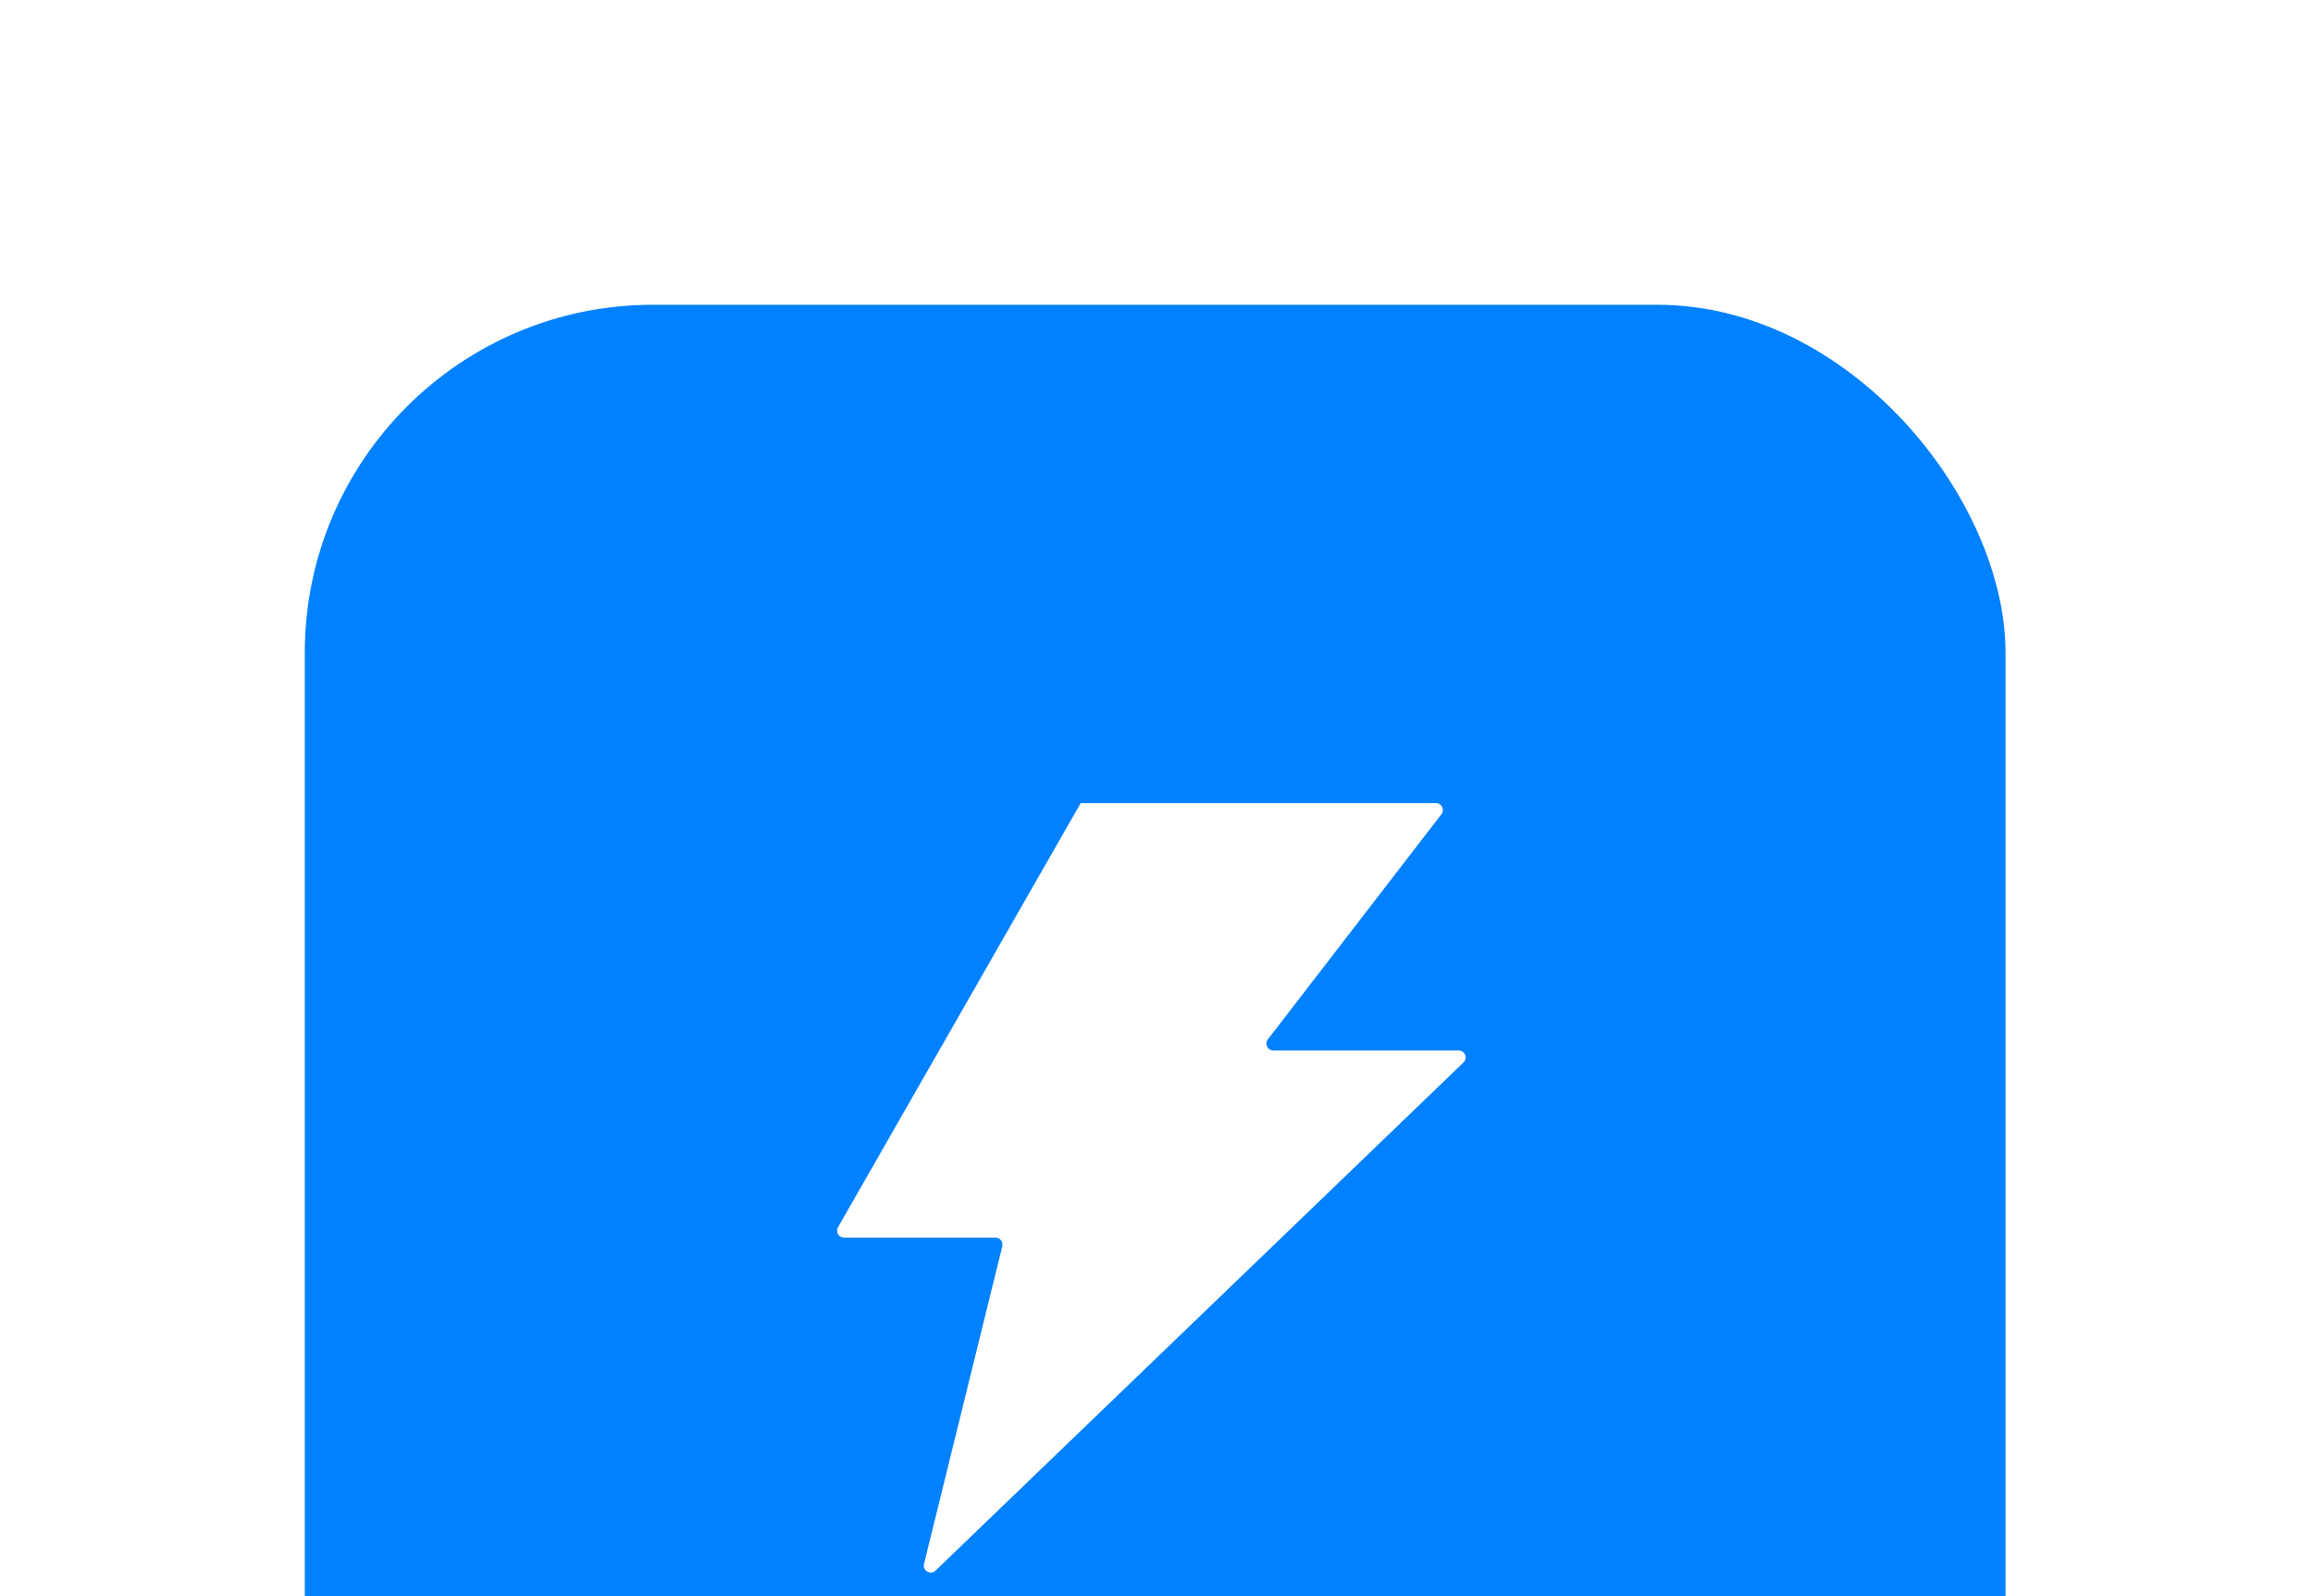
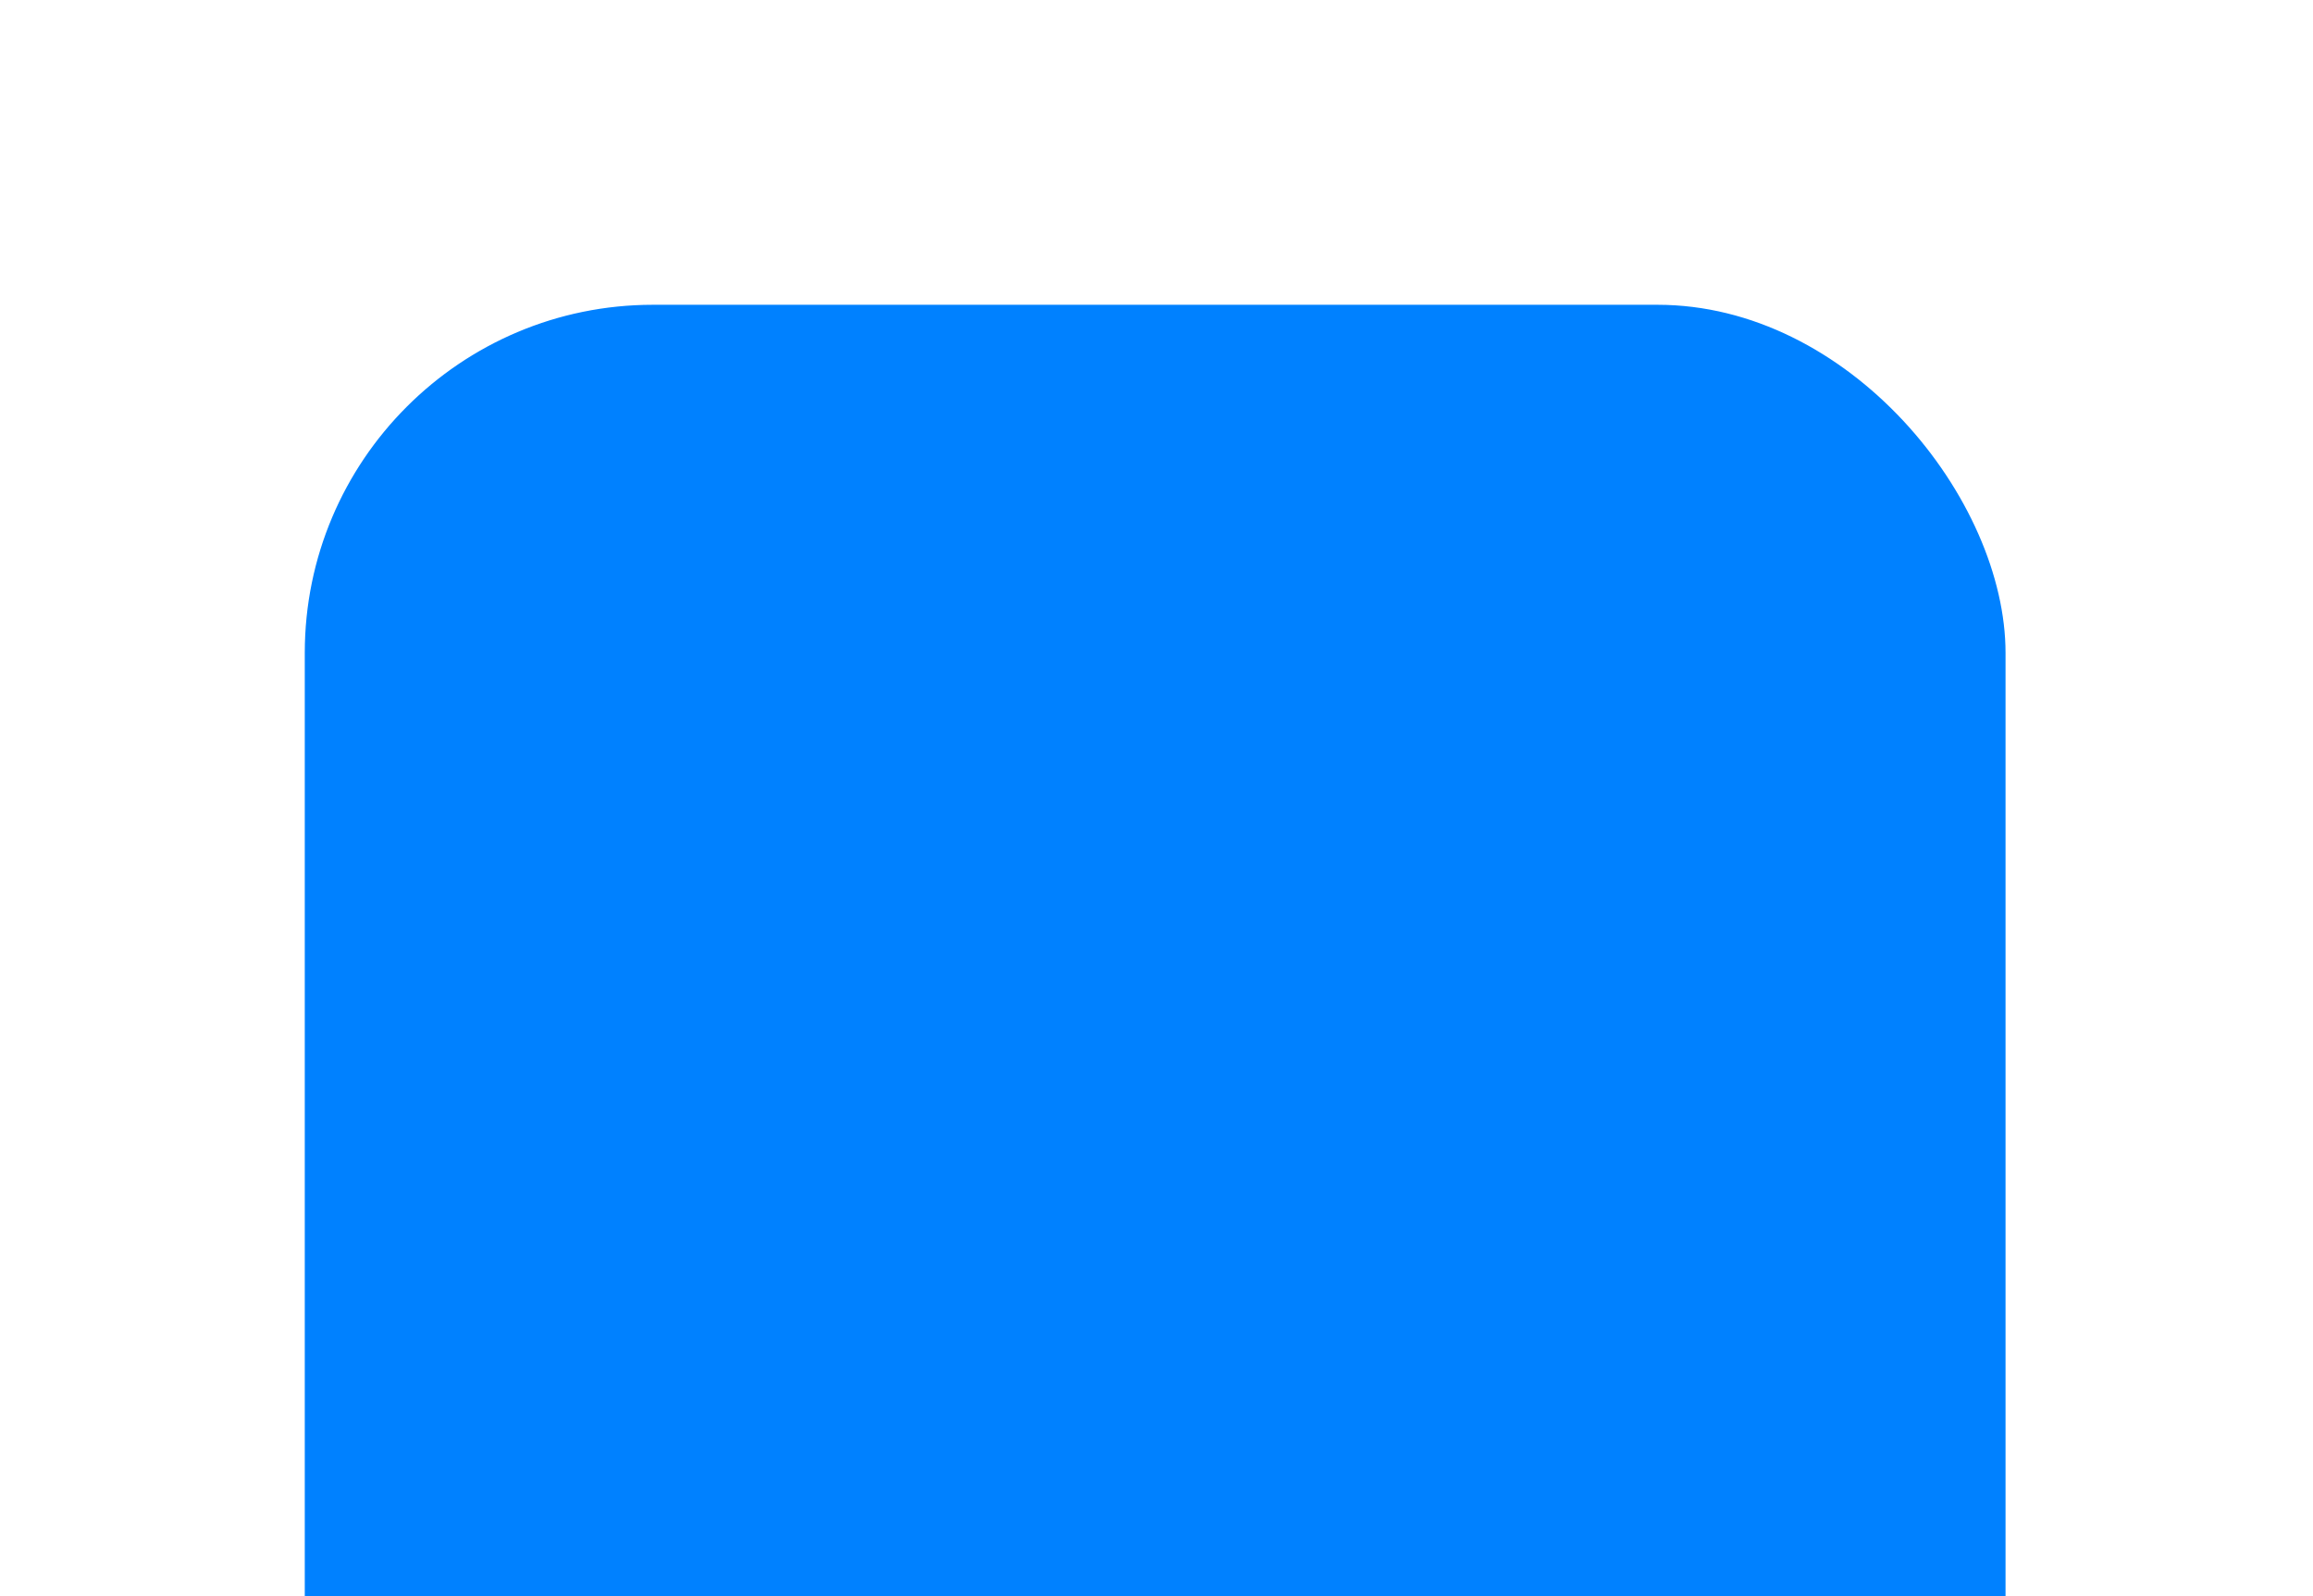
<svg xmlns="http://www.w3.org/2000/svg" width="171" height="118" viewBox="0 0 171 118" fill="none">
  <g filter="url(#filter0_d_11516_2615)">
    <rect x="21.266" y="17.266" width="128.269" height="128.269" rx="27.004" fill="#0081FF" />
    <rect x="21.266" y="17.266" width="128.269" height="128.269" rx="27.004" stroke="white" stroke-width="2.532" />
    <mask id="mask0_11516_2615" style="mask-type:luminance" maskUnits="userSpaceOnUse" x="43" y="39" width="85" height="85">
-       <path d="M127.591 39.209H43.209V123.591H127.591V39.209Z" fill="white" />
-     </mask>
+       </mask>
    <g mask="url(#mask0_11516_2615)">
-       <path d="M85.411 123.591C108.712 123.591 127.602 104.702 127.602 81.4C127.602 58.099 108.712 39.209 85.411 39.209C62.109 39.209 43.22 58.099 43.22 81.4C43.22 104.702 62.109 123.591 85.411 123.591Z" fill="#0081FF" />
      <path d="M73.601 87.496H62.399C62.005 87.496 61.757 87.071 61.953 86.728L79.898 55.369H106.158C106.584 55.369 106.825 55.858 106.564 56.196L93.734 72.837C93.474 73.174 93.714 73.663 94.14 73.663H107.842C108.304 73.663 108.531 74.225 108.197 74.546L69.165 112.113C68.794 112.47 68.187 112.12 68.311 111.621L74.1 88.132C74.179 87.809 73.935 87.496 73.601 87.496Z" fill="white" />
    </g>
  </g>
  <defs>
    <filter id="filter0_d_11516_2615" x="0" y="0" width="170.8" height="170.801" filterUnits="userSpaceOnUse" color-interpolation-filters="sRGB">
      <feFlood flood-opacity="0" result="BackgroundImageFix" />
      <feColorMatrix in="SourceAlpha" type="matrix" values="0 0 0 0 0 0 0 0 0 0 0 0 0 0 0 0 0 0 127 0" result="hardAlpha" />
      <feOffset dy="4" />
      <feGaussianBlur stdDeviation="10" />
      <feComposite in2="hardAlpha" operator="out" />
      <feColorMatrix type="matrix" values="0 0 0 0 0.995 0 0 0 0 0.93 0 0 0 0 0.885 0 0 0 1 0" />
      <feBlend mode="normal" in2="BackgroundImageFix" result="effect1_dropShadow_11516_2615" />
      <feBlend mode="normal" in="SourceGraphic" in2="effect1_dropShadow_11516_2615" result="shape" />
    </filter>
  </defs>
</svg>